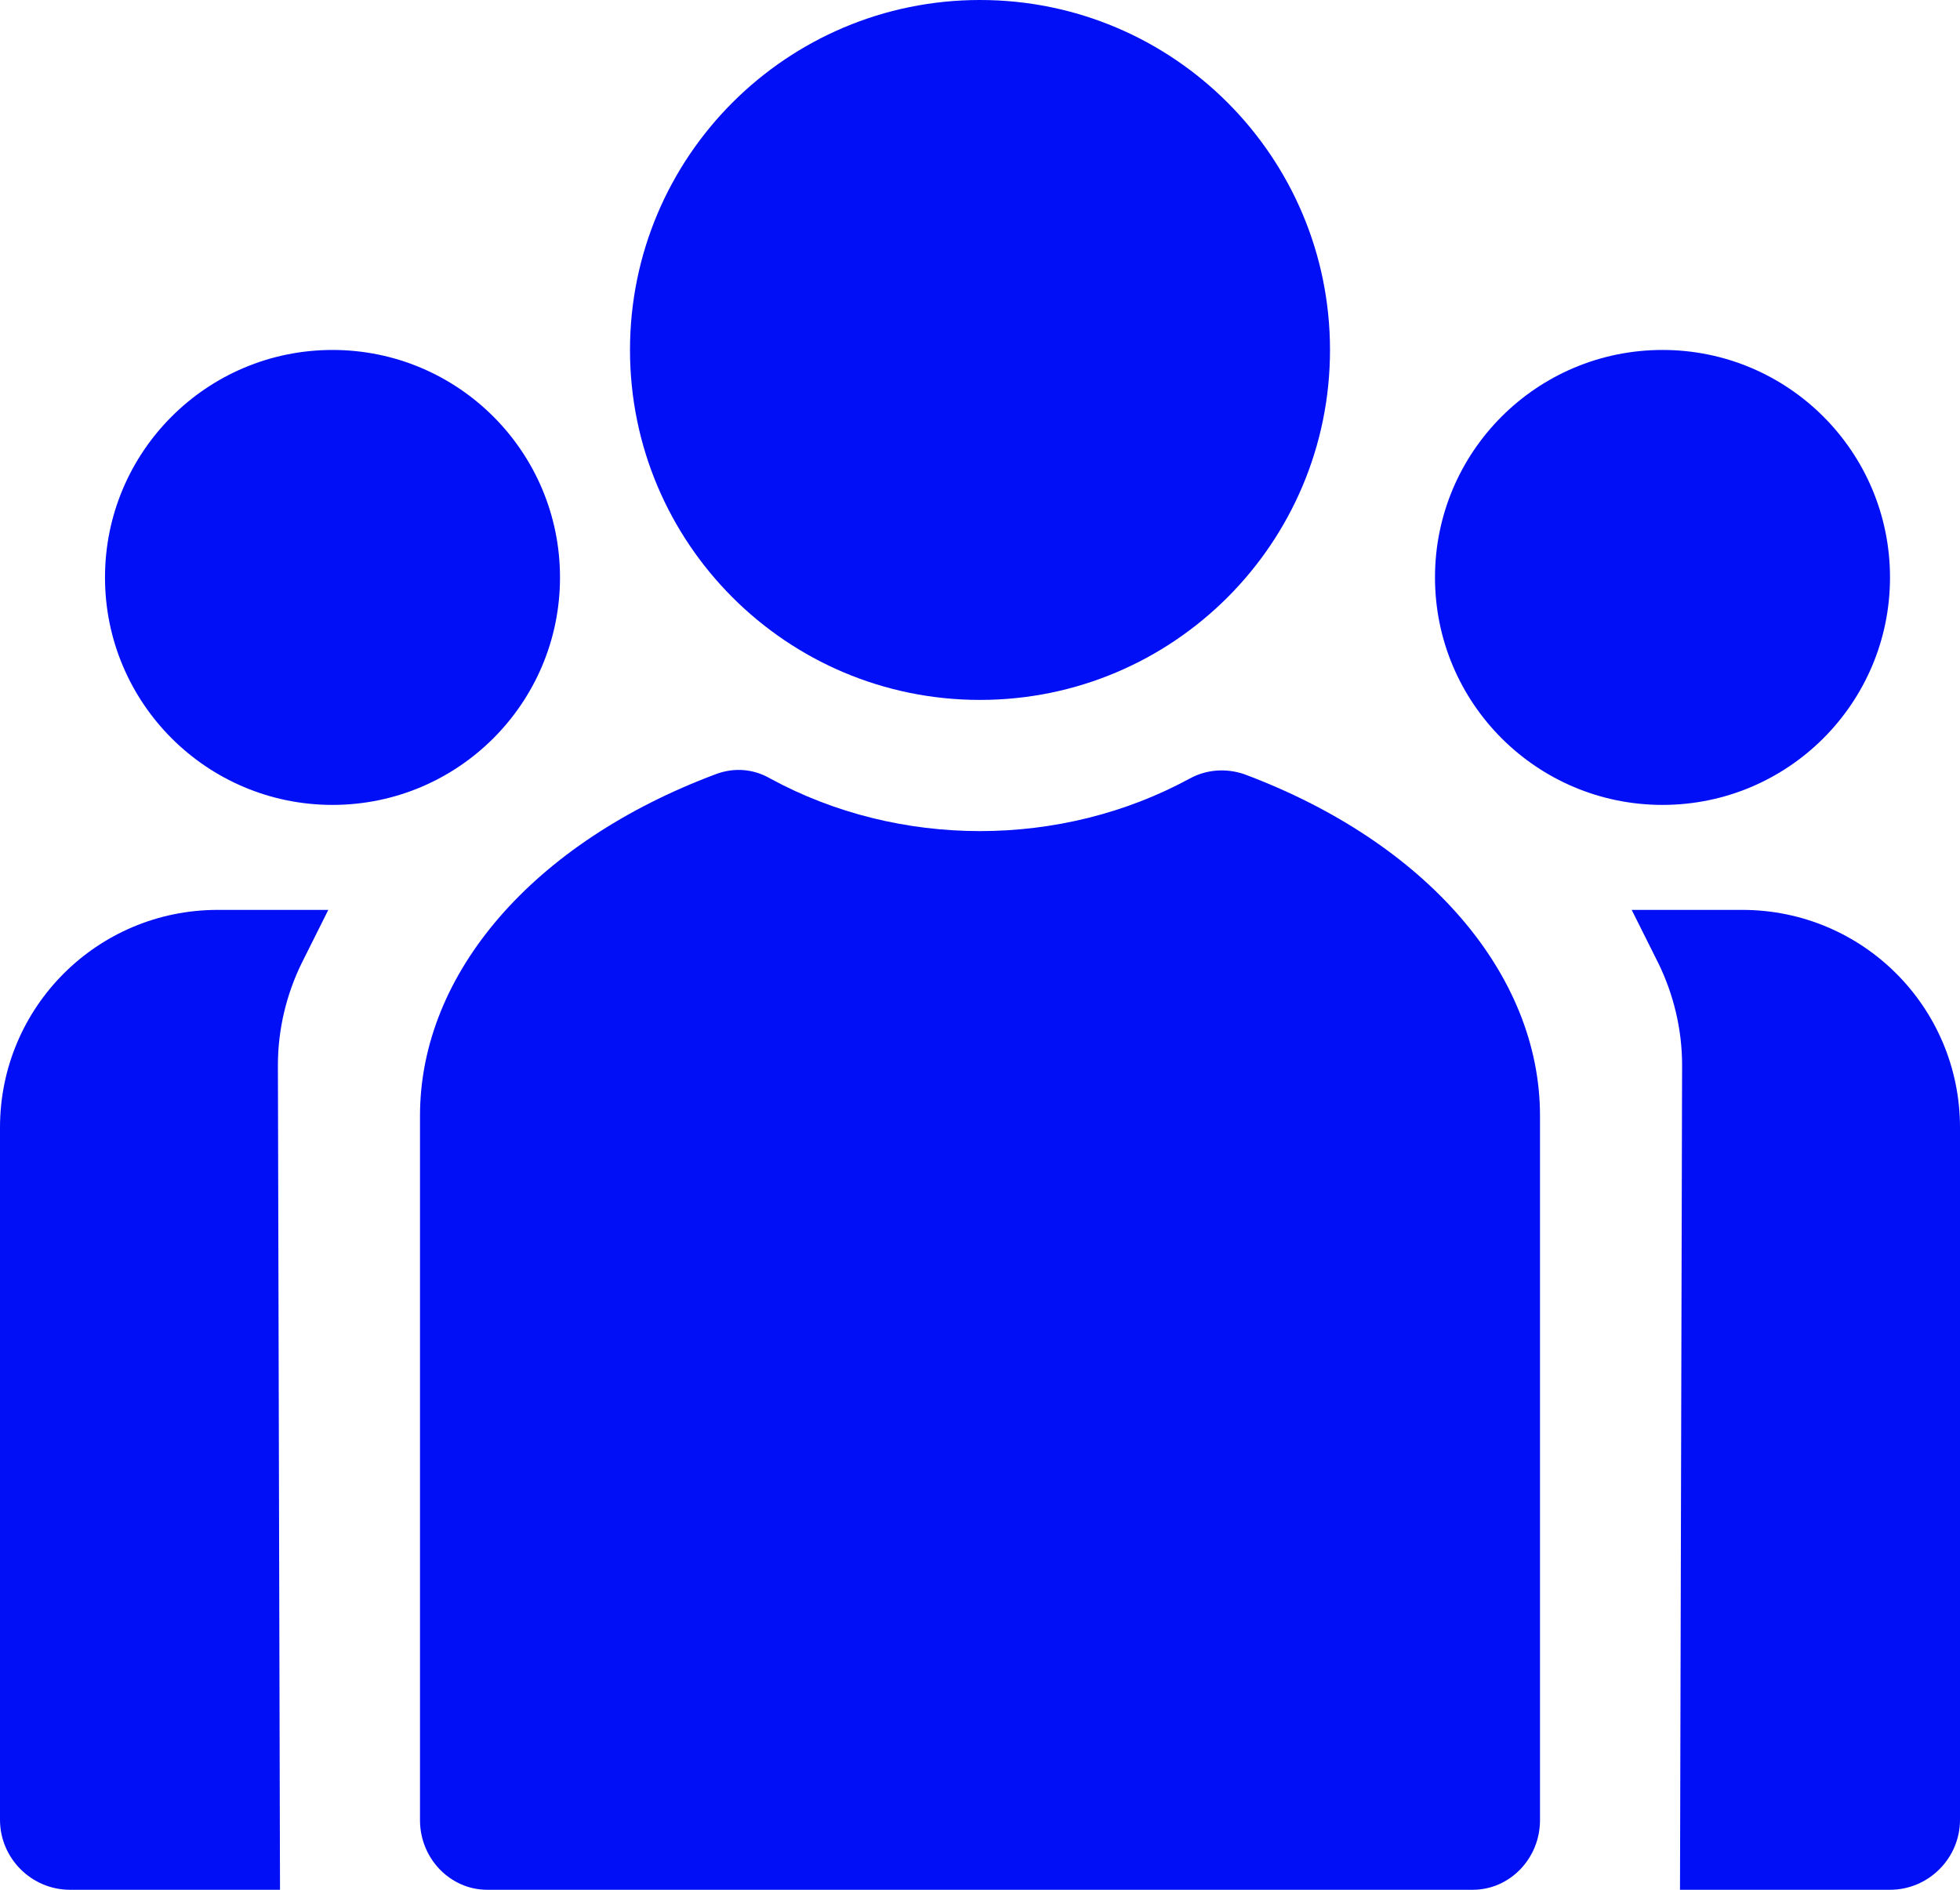
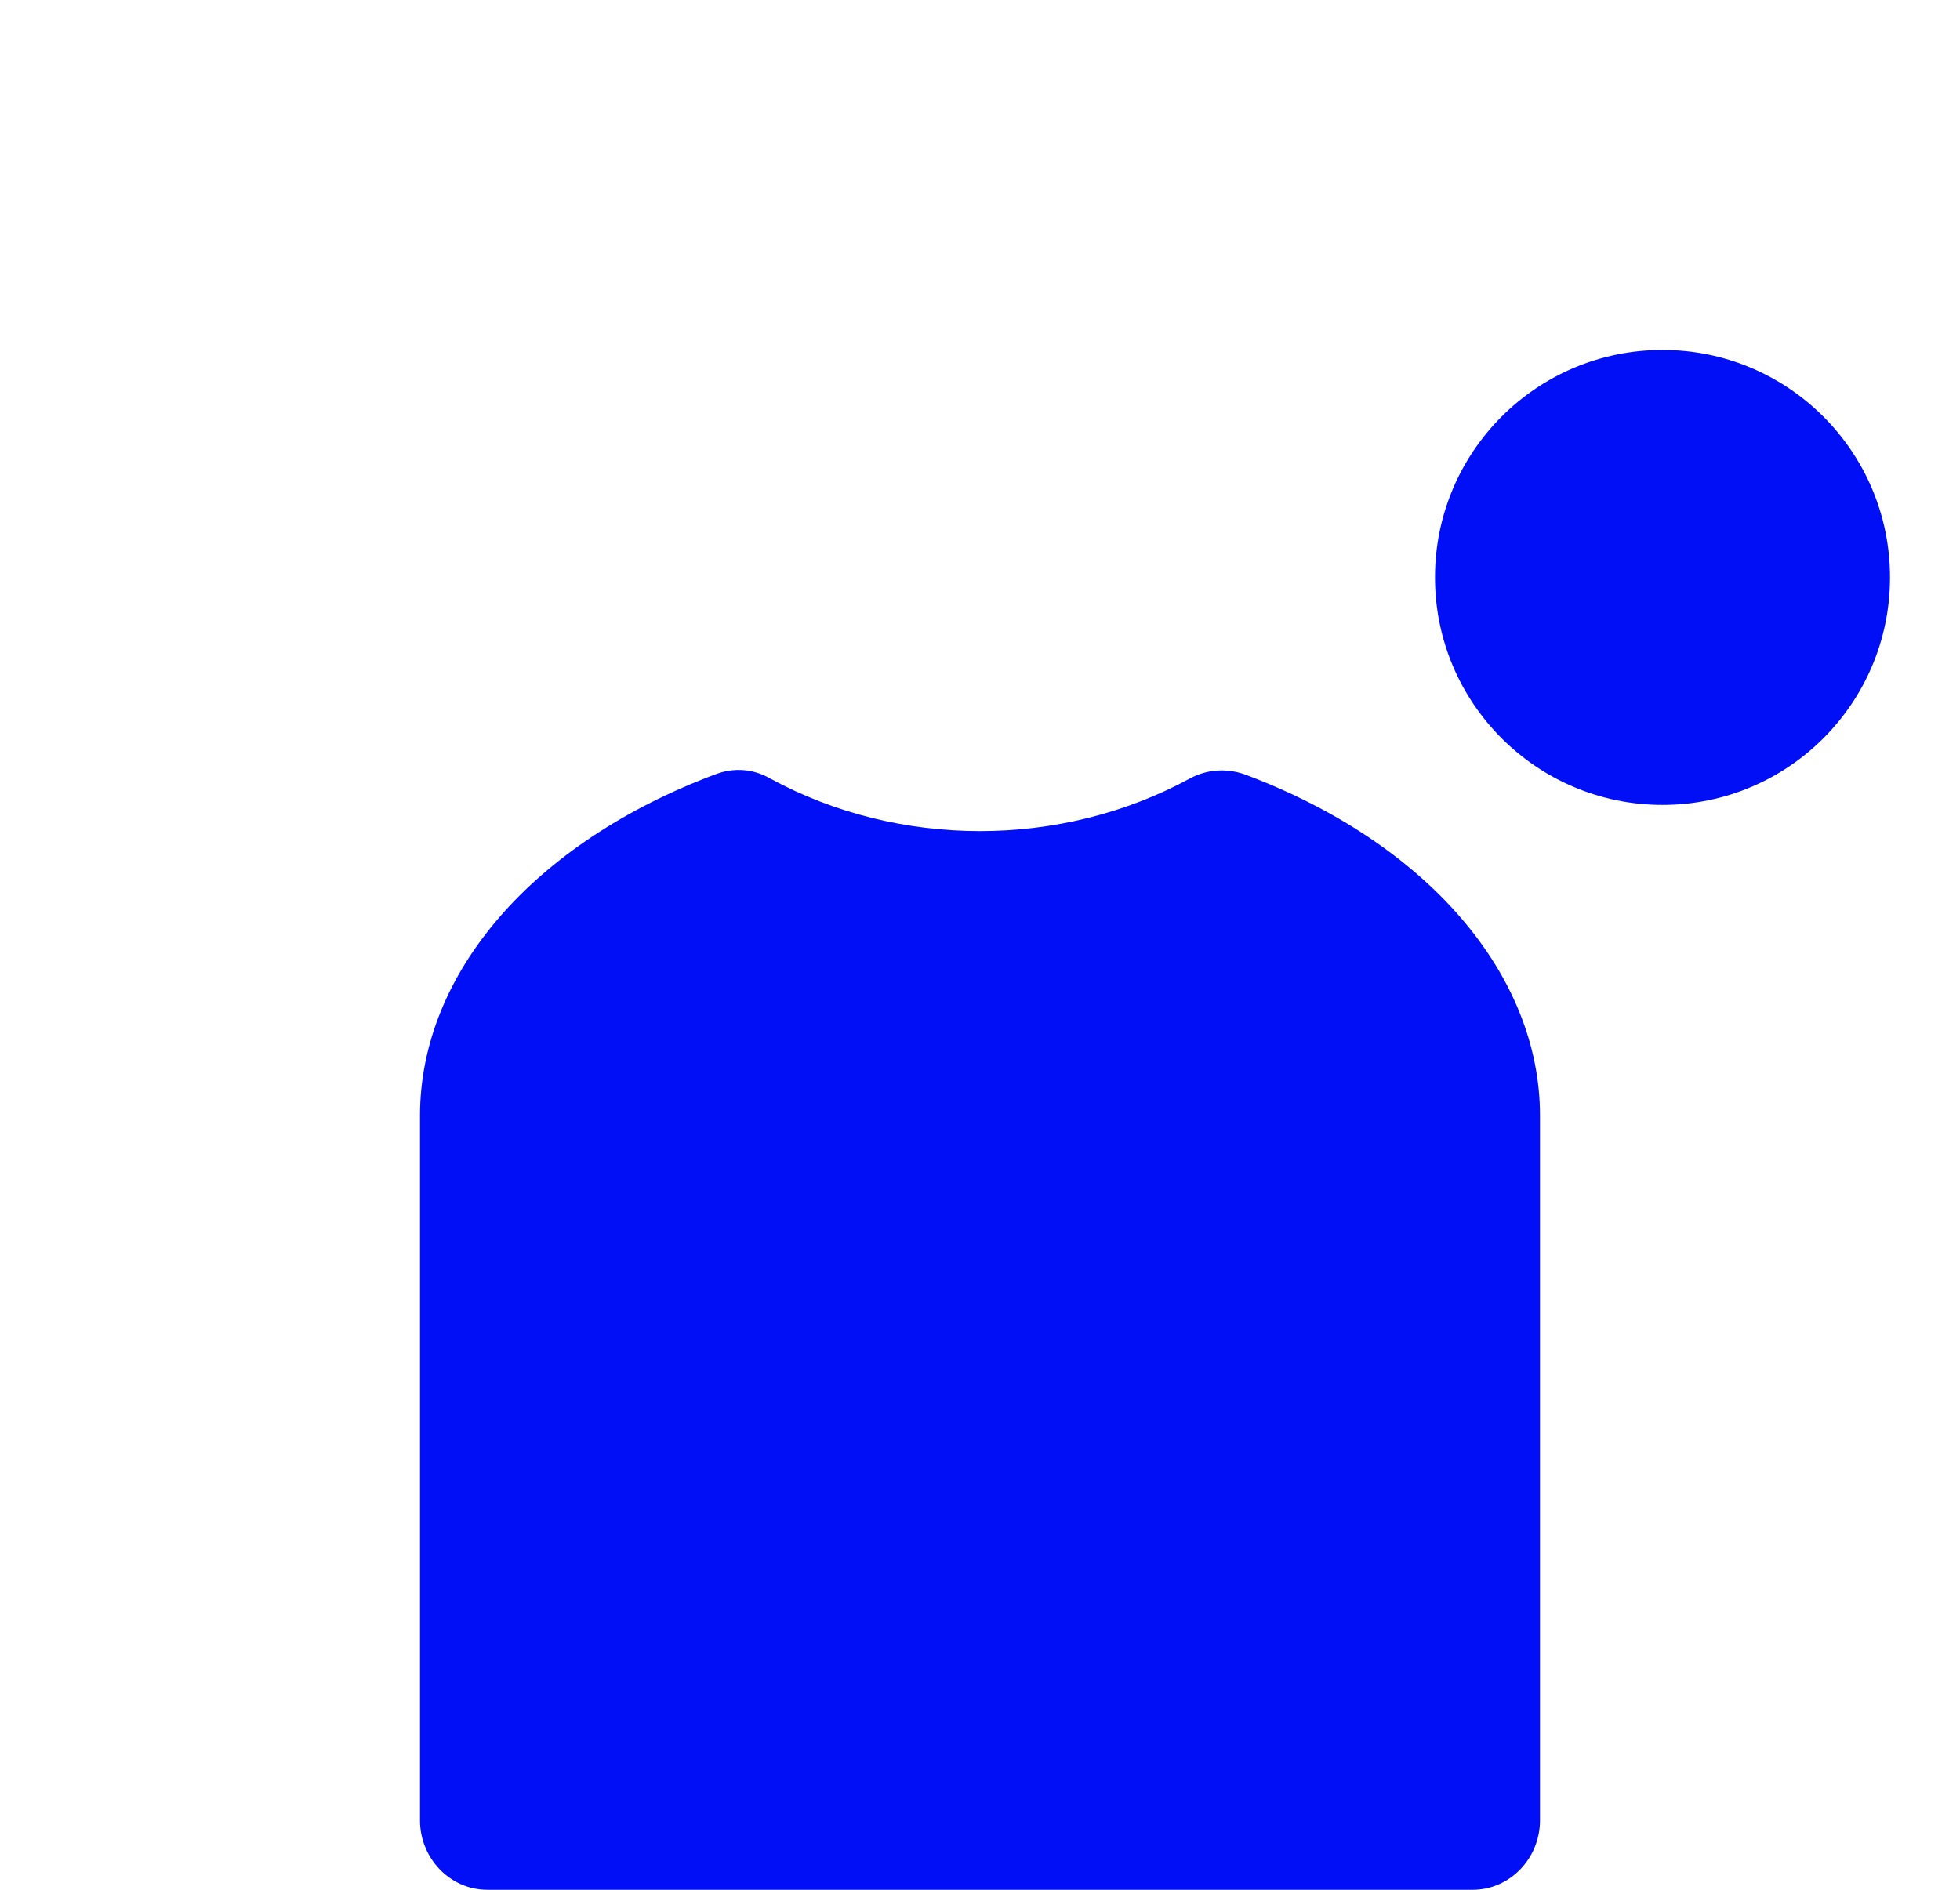
<svg xmlns="http://www.w3.org/2000/svg" width="28" height="27" viewBox="0 0 28 27" fill="none">
  <path d="M23.75 11.5C25.545 11.5 27 10.045 27 8.25C27 6.455 25.545 5 23.75 5C21.955 5 20.5 6.455 20.5 8.25C20.5 10.045 21.955 11.5 23.75 11.5Z" fill="#000FF5" />
-   <path d="M4.75 11.5C6.545 11.5 8 10.045 8 8.25C8 6.455 6.545 5 4.75 5C2.955 5 1.5 6.455 1.5 8.25C1.5 10.045 2.955 11.5 4.75 11.5Z" fill="#000FF5" />
-   <path d="M14 10C16.761 10 19 7.761 19 5C19 2.239 16.761 0 14 0C11.239 0 9 2.239 9 5C9 7.761 11.239 10 14 10Z" fill="#000FF5" />
-   <path d="M3.11 13C1.39 13 0 14.39 0 16.11V26C0 26.55 0.45 27 1 27H4L3.97 15.22C3.97 14.71 4.09 14.21 4.31 13.76L4.69 13H3.11Z" fill="#000FF5" />
-   <path d="M24.89 13C26.61 13 28 14.39 28 16.11V26C28 26.55 27.55 27 27 27H24L24.03 15.22C24.03 14.71 23.91 14.21 23.69 13.76L23.31 13H24.89Z" fill="#000FF5" />
  <path d="M21.04 27H6.96C6.432 27 6 26.553 6 26.006V15.941C6 13.904 7.622 12.036 10.223 11.062C10.482 10.963 10.761 10.983 11.001 11.122C12.843 12.125 15.157 12.125 16.999 11.122C17.239 10.992 17.518 10.973 17.777 11.062C20.378 12.036 22 13.914 22 15.941V26.006C22 26.553 21.568 27 21.04 27Z" fill="#000FF5" />
</svg>